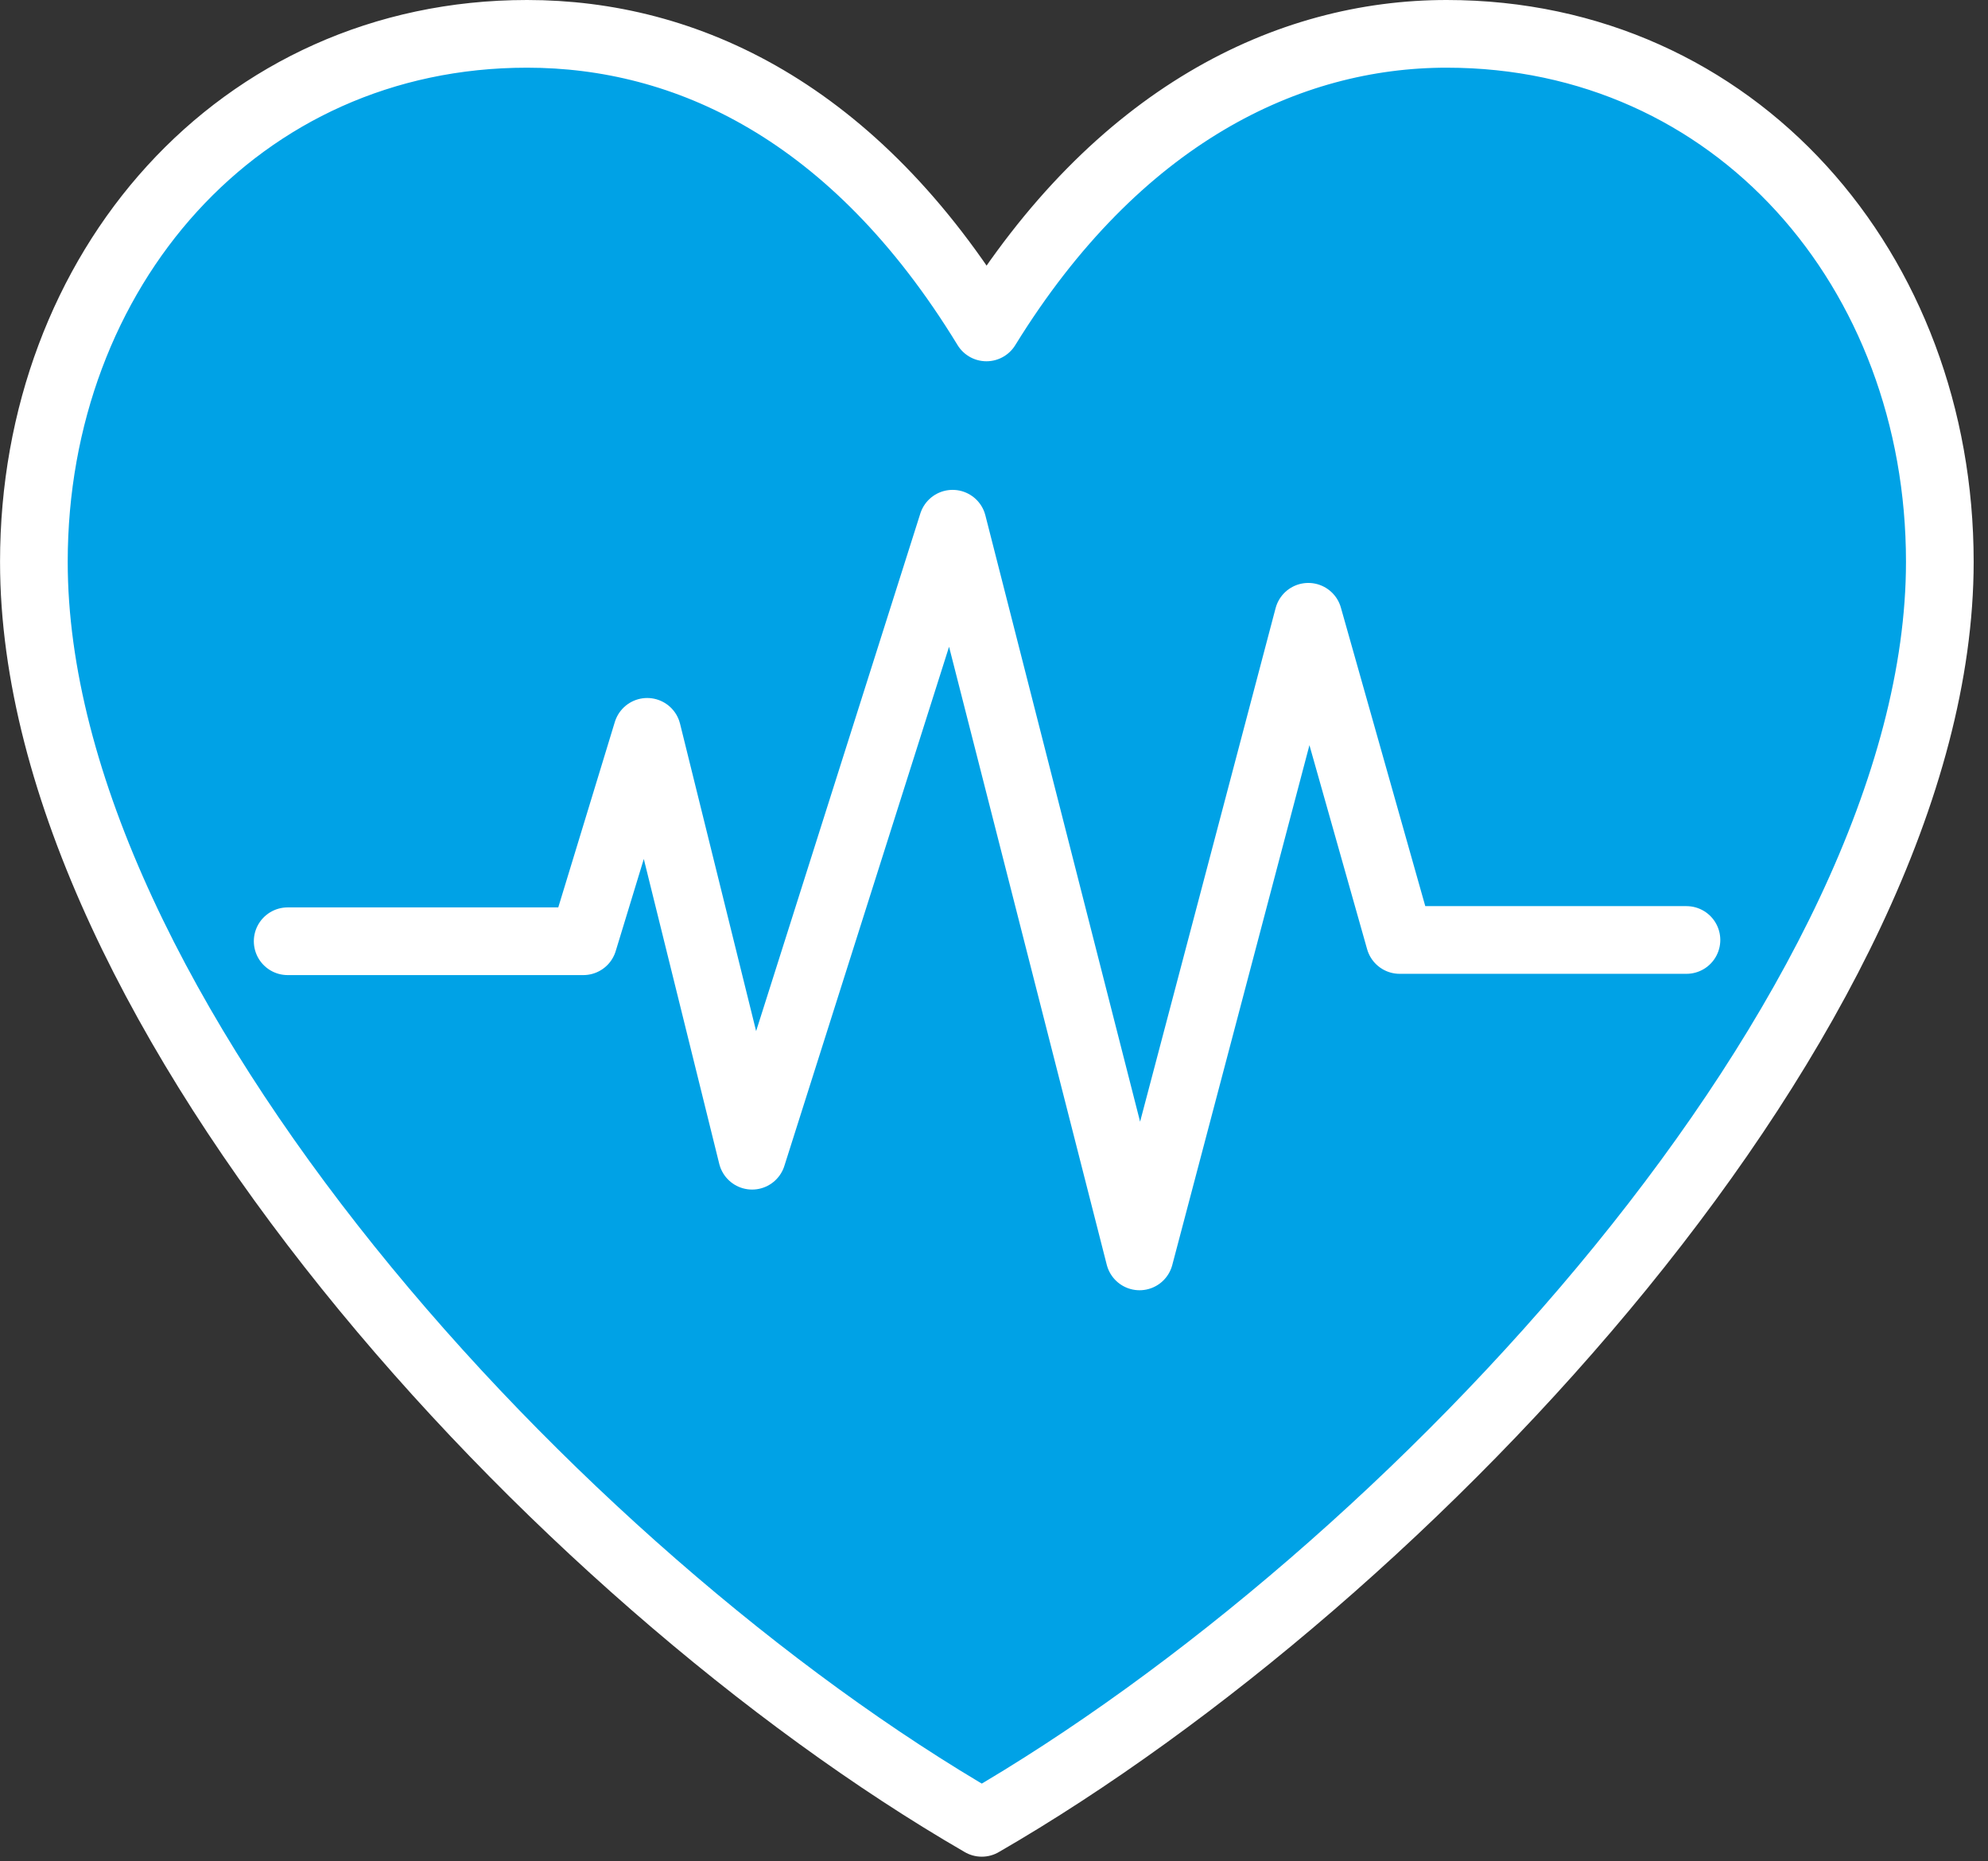
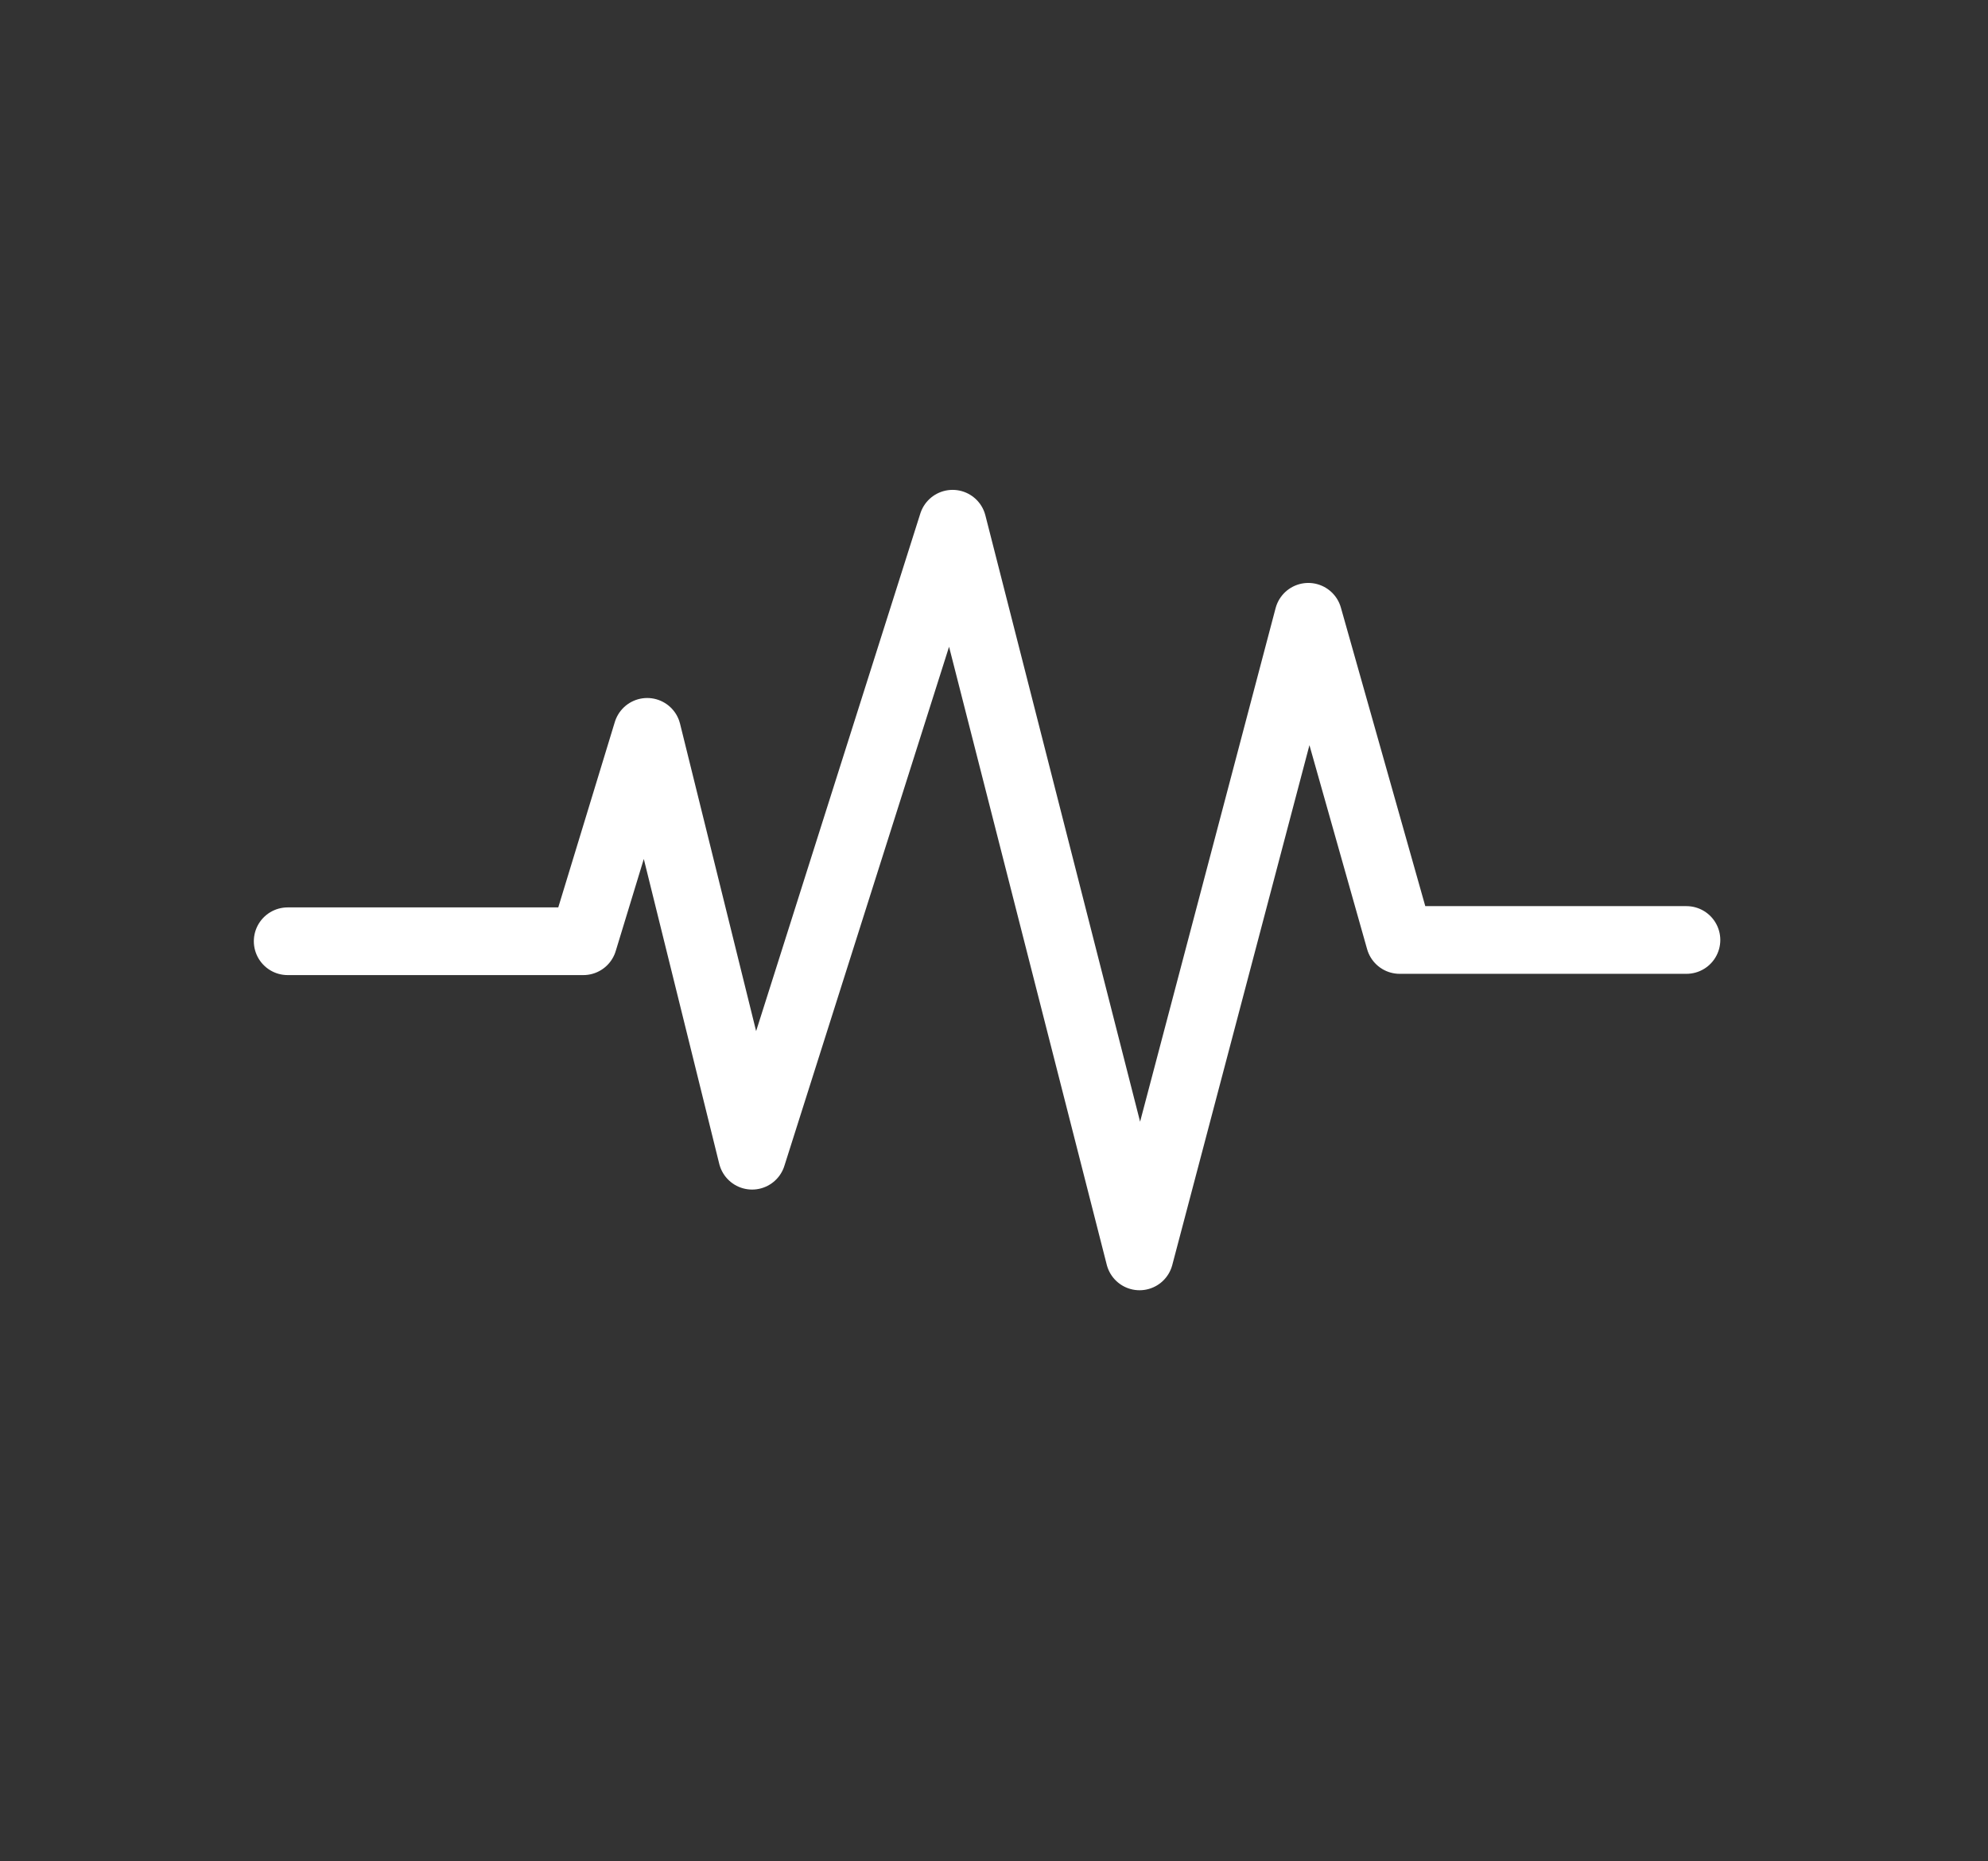
<svg xmlns="http://www.w3.org/2000/svg" width="47" height="44" viewBox="0 0 47 44" fill="none">
  <rect x="0" y="0" width="47" height="44" fill="#333333" stroke="none" />
  <g clip-path="url(#clip0_4763_1389)">
-     <path d="M12.461 0.8C5.631 0.8 0.801 6.4 0.801 13.28C0.801 23.84 13.131 37.26 23.211 43.09C33.301 37.26 45.861 23.84 45.861 13.28C45.861 6.4 41.031 0.8 34.201 0.8C30.451 0.8 26.411 2.73 23.321 7.74C20.191 2.61 16.201 0.8 12.461 0.8Z" fill="#00A2E6" stroke="white" stroke-width="1.6" stroke-linecap="round" stroke-linejoin="round" />
    <path d="M6.801 22.25H13.791L15.301 17.3L17.781 27.32L22.521 12.38L26.941 29.7L30.931 14.58L33.091 22.22H39.871" stroke="white" stroke-width="1.6" stroke-linecap="round" stroke-linejoin="round" />
  </g>
  <defs>
    <clipPath id="clip0_4763_1389">
      <rect width="46.67" height="43.89" fill="white" />
    </clipPath>
  </defs>
</svg>